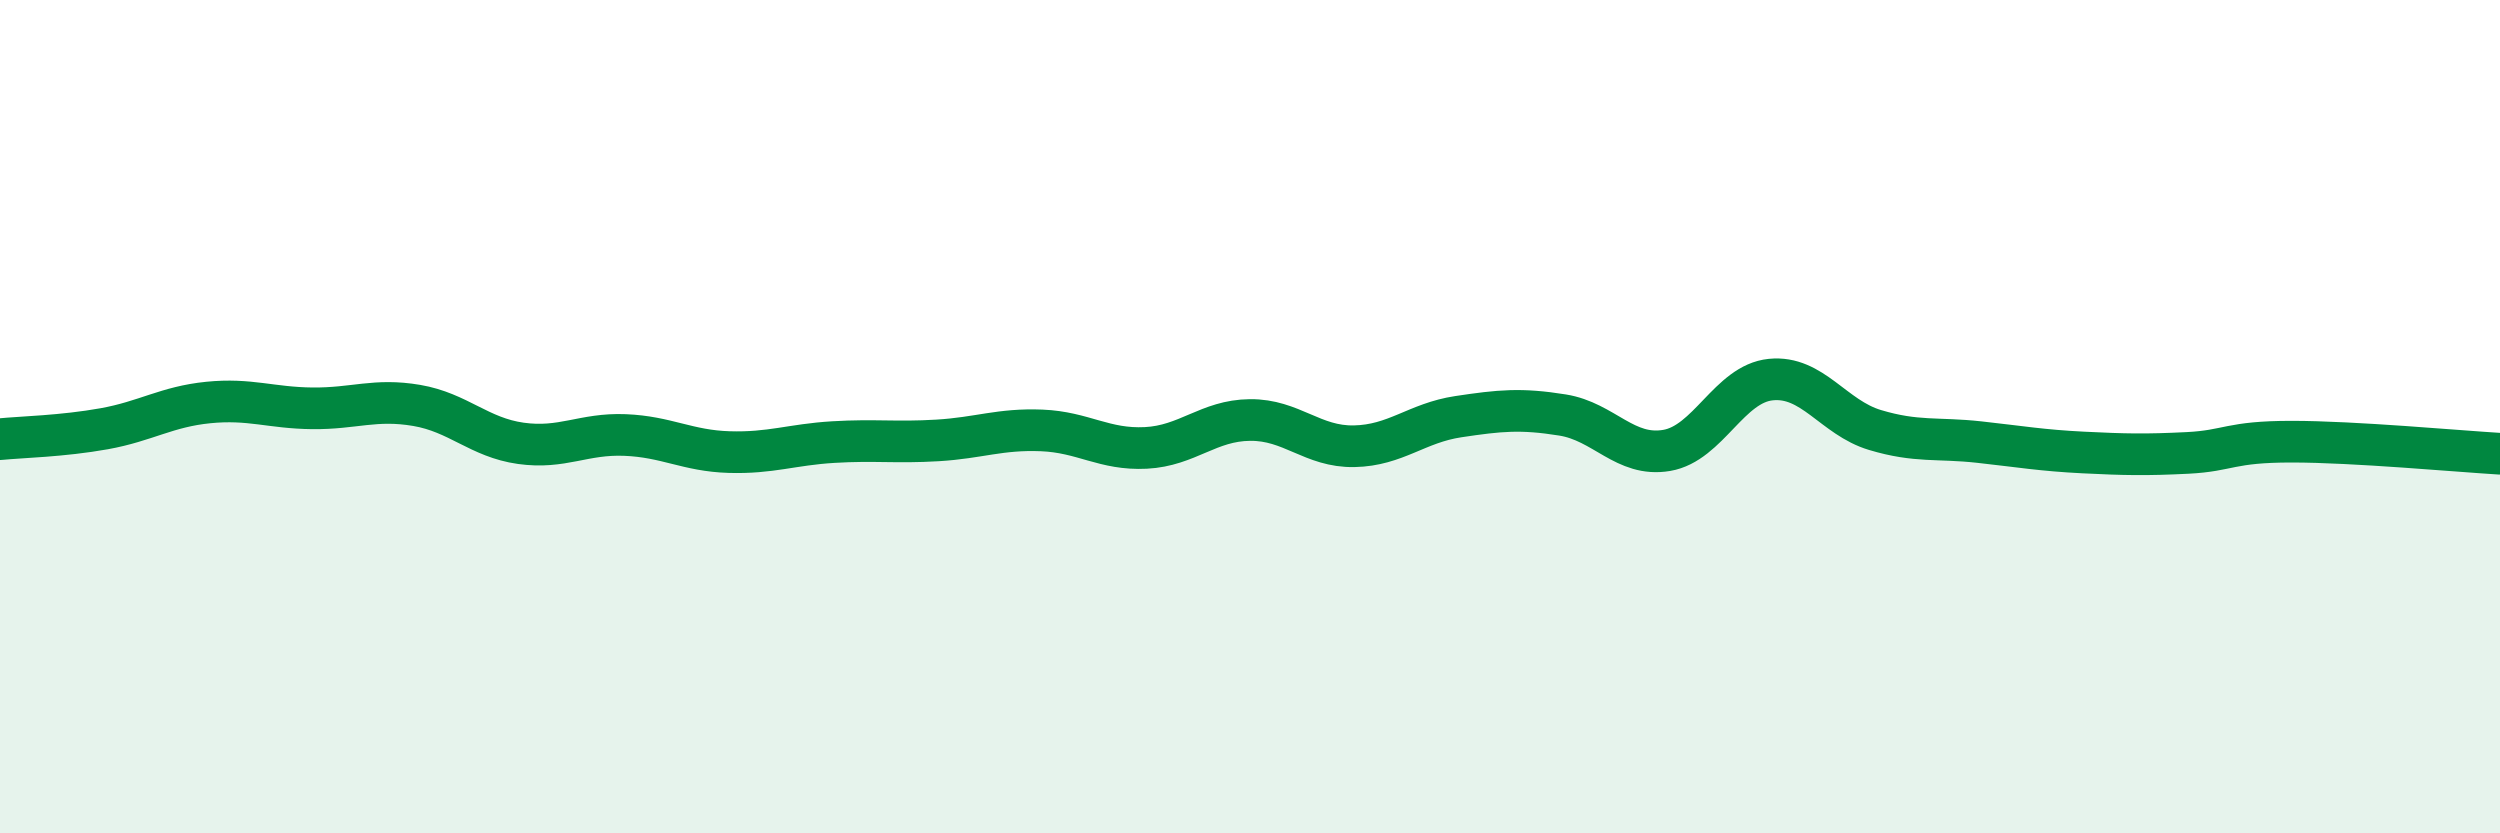
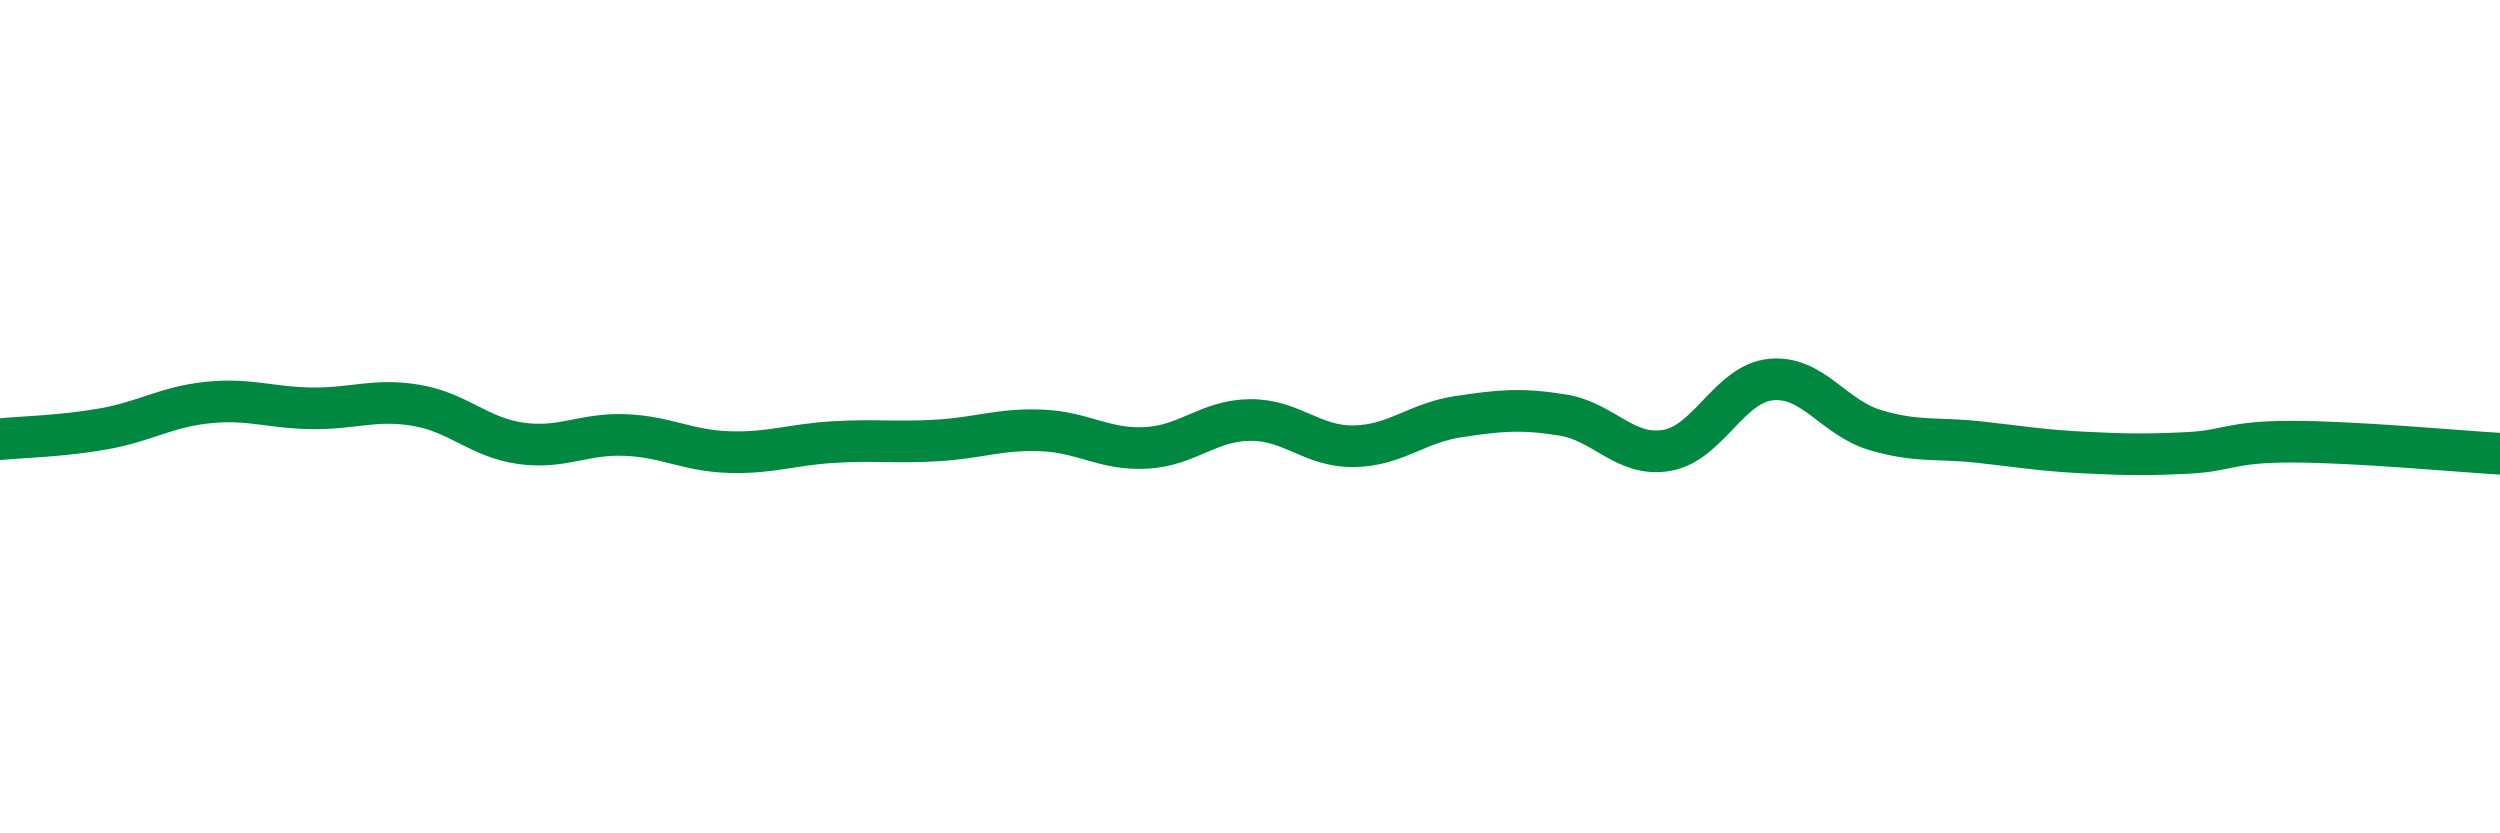
<svg xmlns="http://www.w3.org/2000/svg" width="60" height="20" viewBox="0 0 60 20">
-   <path d="M 0,10.54 C 0.5,10.49 1.5,10.47 2.5,10.29 C 3.5,10.11 4,9.76 5,9.66 C 6,9.56 6.5,9.79 7.5,9.8 C 8.5,9.81 9,9.56 10,9.73 C 11,9.9 11.5,10.5 12.5,10.64 C 13.5,10.78 14,10.4 15,10.44 C 16,10.48 16.5,10.82 17.5,10.85 C 18.5,10.88 19,10.67 20,10.61 C 21,10.55 21.5,10.63 22.5,10.57 C 23.5,10.51 24,10.29 25,10.33 C 26,10.37 26.5,10.8 27.5,10.75 C 28.5,10.7 29,10.09 30,10.08 C 31,10.07 31.5,10.73 32.5,10.71 C 33.5,10.69 34,10.15 35,10 C 36,9.85 36.5,9.8 37.5,9.96 C 38.5,10.12 39,10.98 40,10.81 C 41,10.64 41.5,9.21 42.5,9.11 C 43.5,9.01 44,10.02 45,10.32 C 46,10.62 46.5,10.5 47.5,10.61 C 48.5,10.72 49,10.81 50,10.86 C 51,10.91 51.5,10.92 52.5,10.87 C 53.5,10.82 53.5,10.6 55,10.6 C 56.5,10.6 59,10.83 60,10.89L60 20L0 20Z" fill="#008740" opacity="0.1" stroke-linecap="round" stroke-linejoin="round" />
  <path d="M 0,10.54 C 0.5,10.49 1.5,10.47 2.5,10.29 C 3.5,10.11 4,9.76 5,9.66 C 6,9.56 6.5,9.79 7.5,9.8 C 8.5,9.81 9,9.56 10,9.73 C 11,9.9 11.5,10.5 12.5,10.64 C 13.5,10.78 14,10.4 15,10.44 C 16,10.48 16.5,10.82 17.5,10.85 C 18.5,10.88 19,10.67 20,10.61 C 21,10.55 21.5,10.63 22.5,10.57 C 23.5,10.51 24,10.29 25,10.33 C 26,10.37 26.5,10.8 27.5,10.75 C 28.5,10.7 29,10.09 30,10.08 C 31,10.07 31.5,10.73 32.5,10.71 C 33.5,10.69 34,10.15 35,10 C 36,9.85 36.5,9.8 37.5,9.96 C 38.5,10.12 39,10.98 40,10.81 C 41,10.64 41.5,9.21 42.5,9.11 C 43.5,9.01 44,10.02 45,10.32 C 46,10.62 46.5,10.5 47.5,10.61 C 48.5,10.72 49,10.81 50,10.86 C 51,10.91 51.5,10.92 52.5,10.87 C 53.5,10.82 53.5,10.6 55,10.6 C 56.5,10.6 59,10.83 60,10.89" stroke="#008740" stroke-width="1" fill="none" stroke-linecap="round" stroke-linejoin="round" />
</svg>